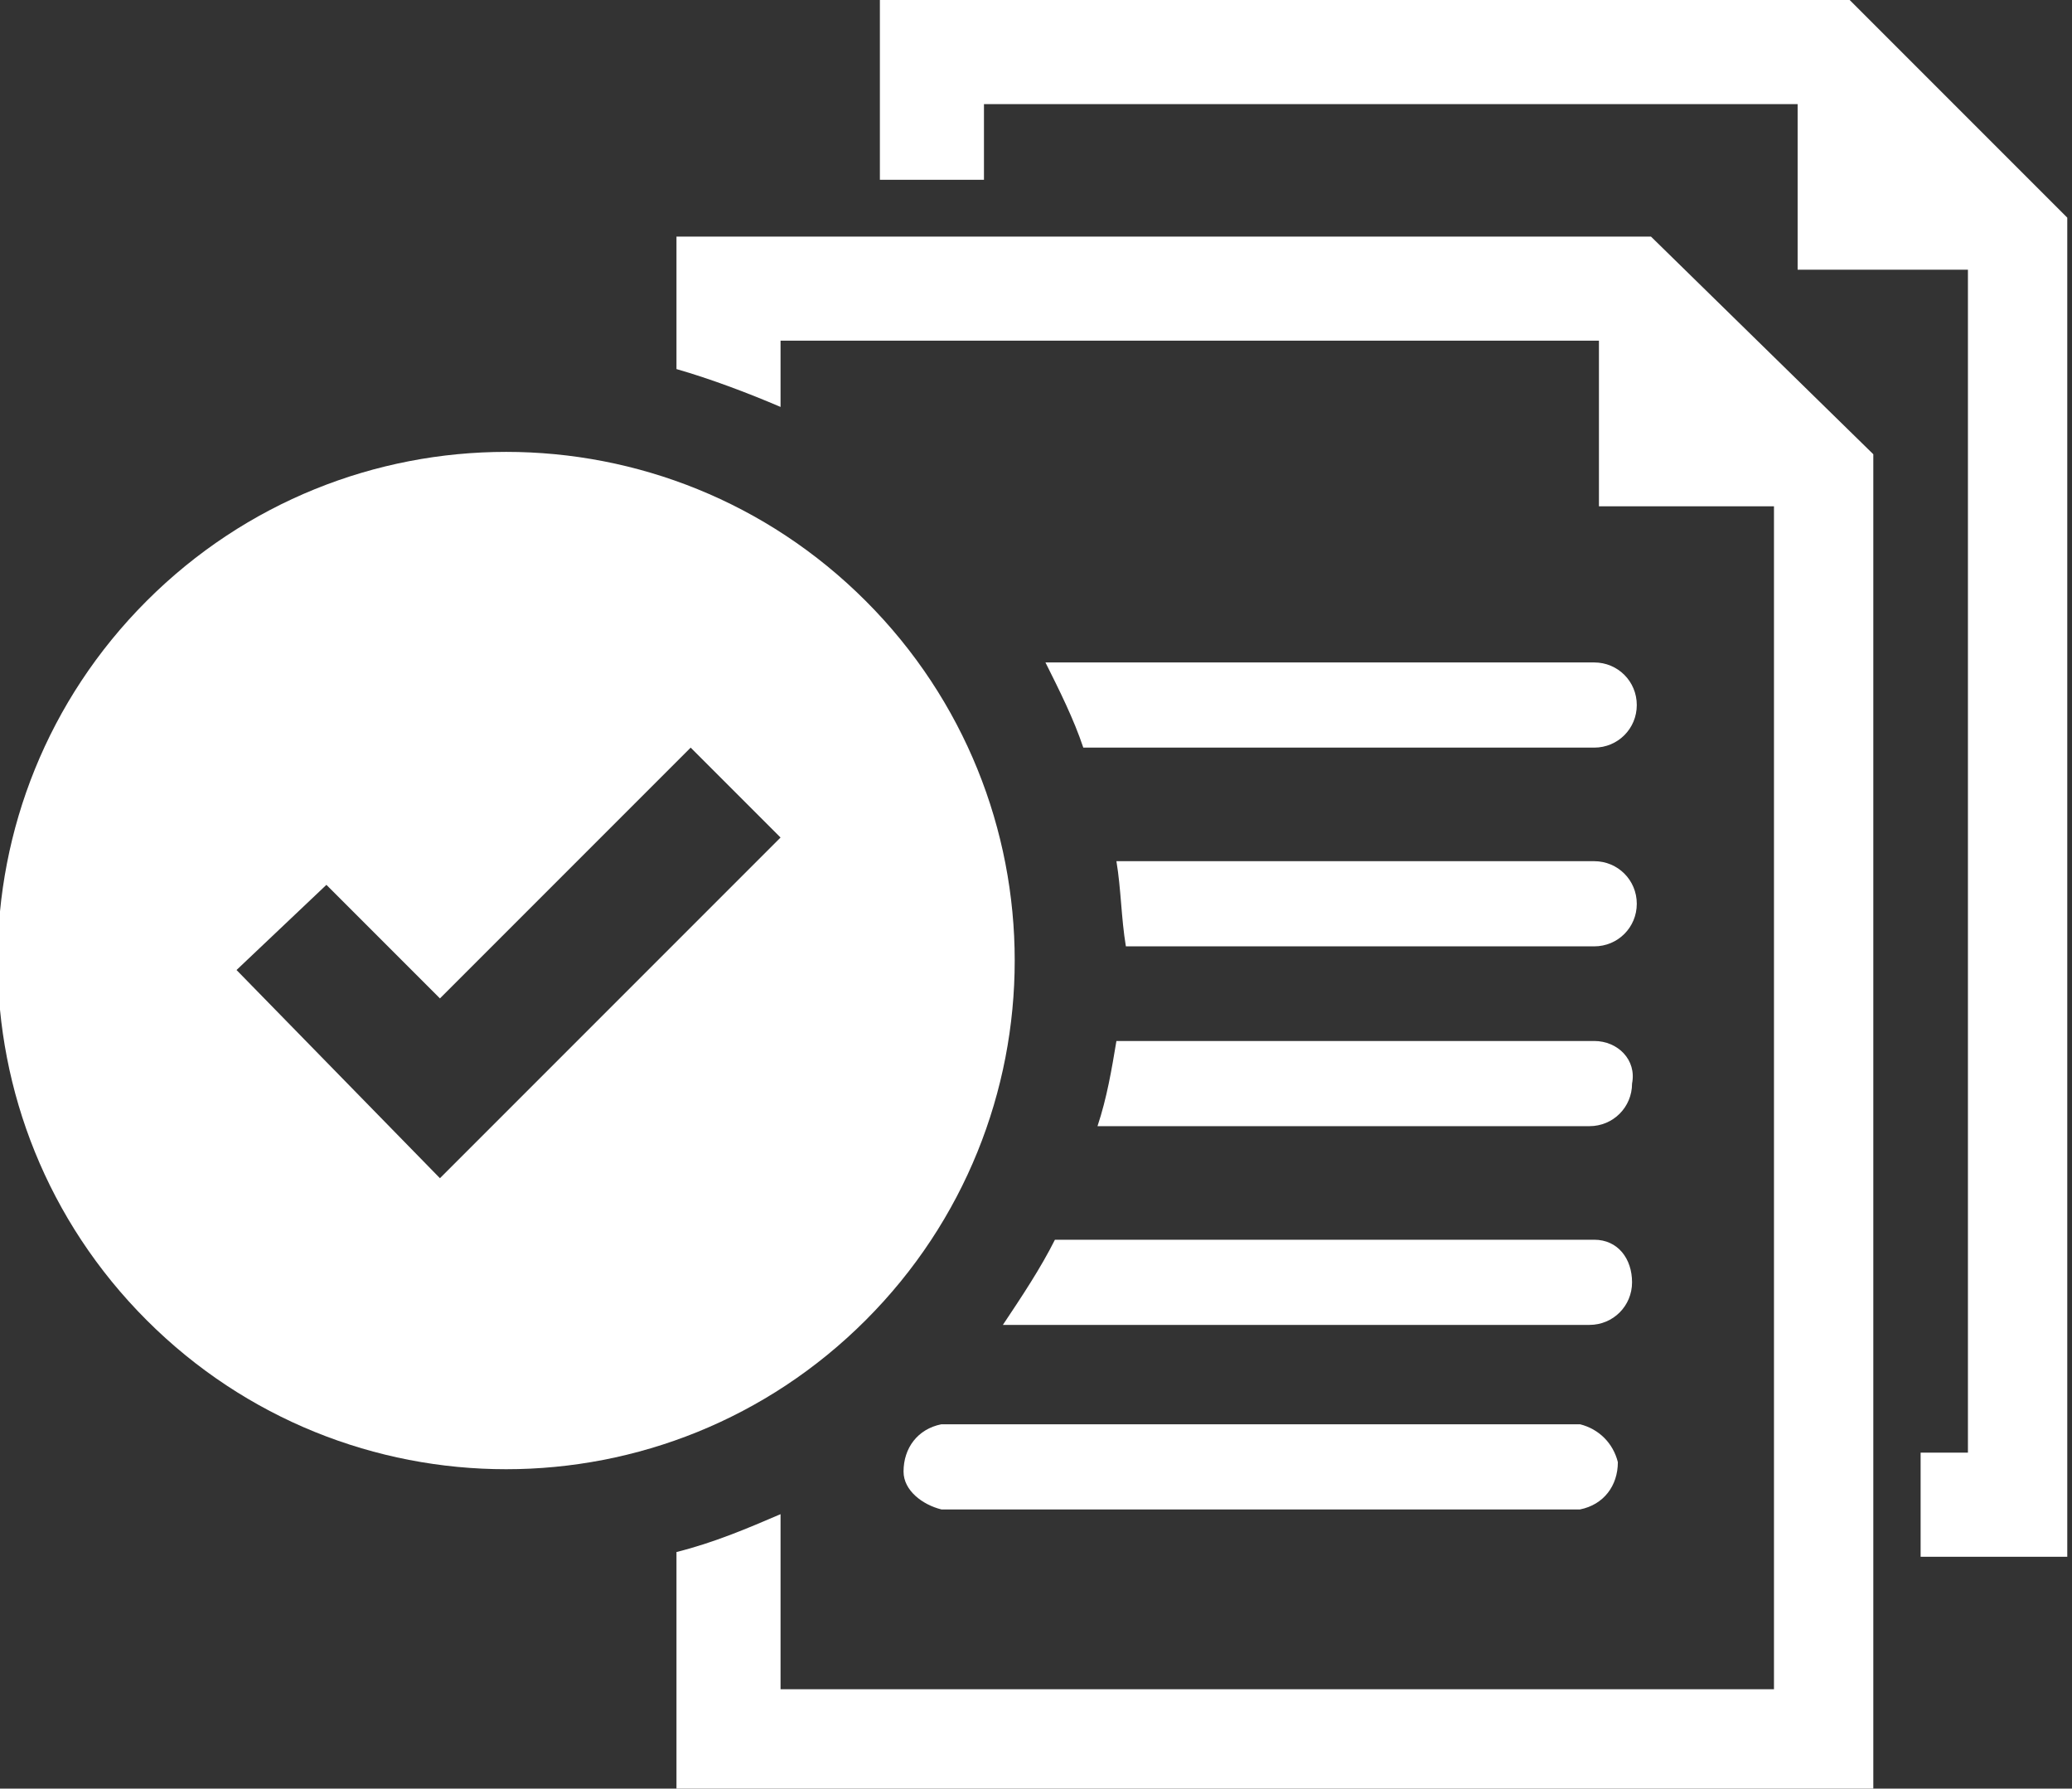
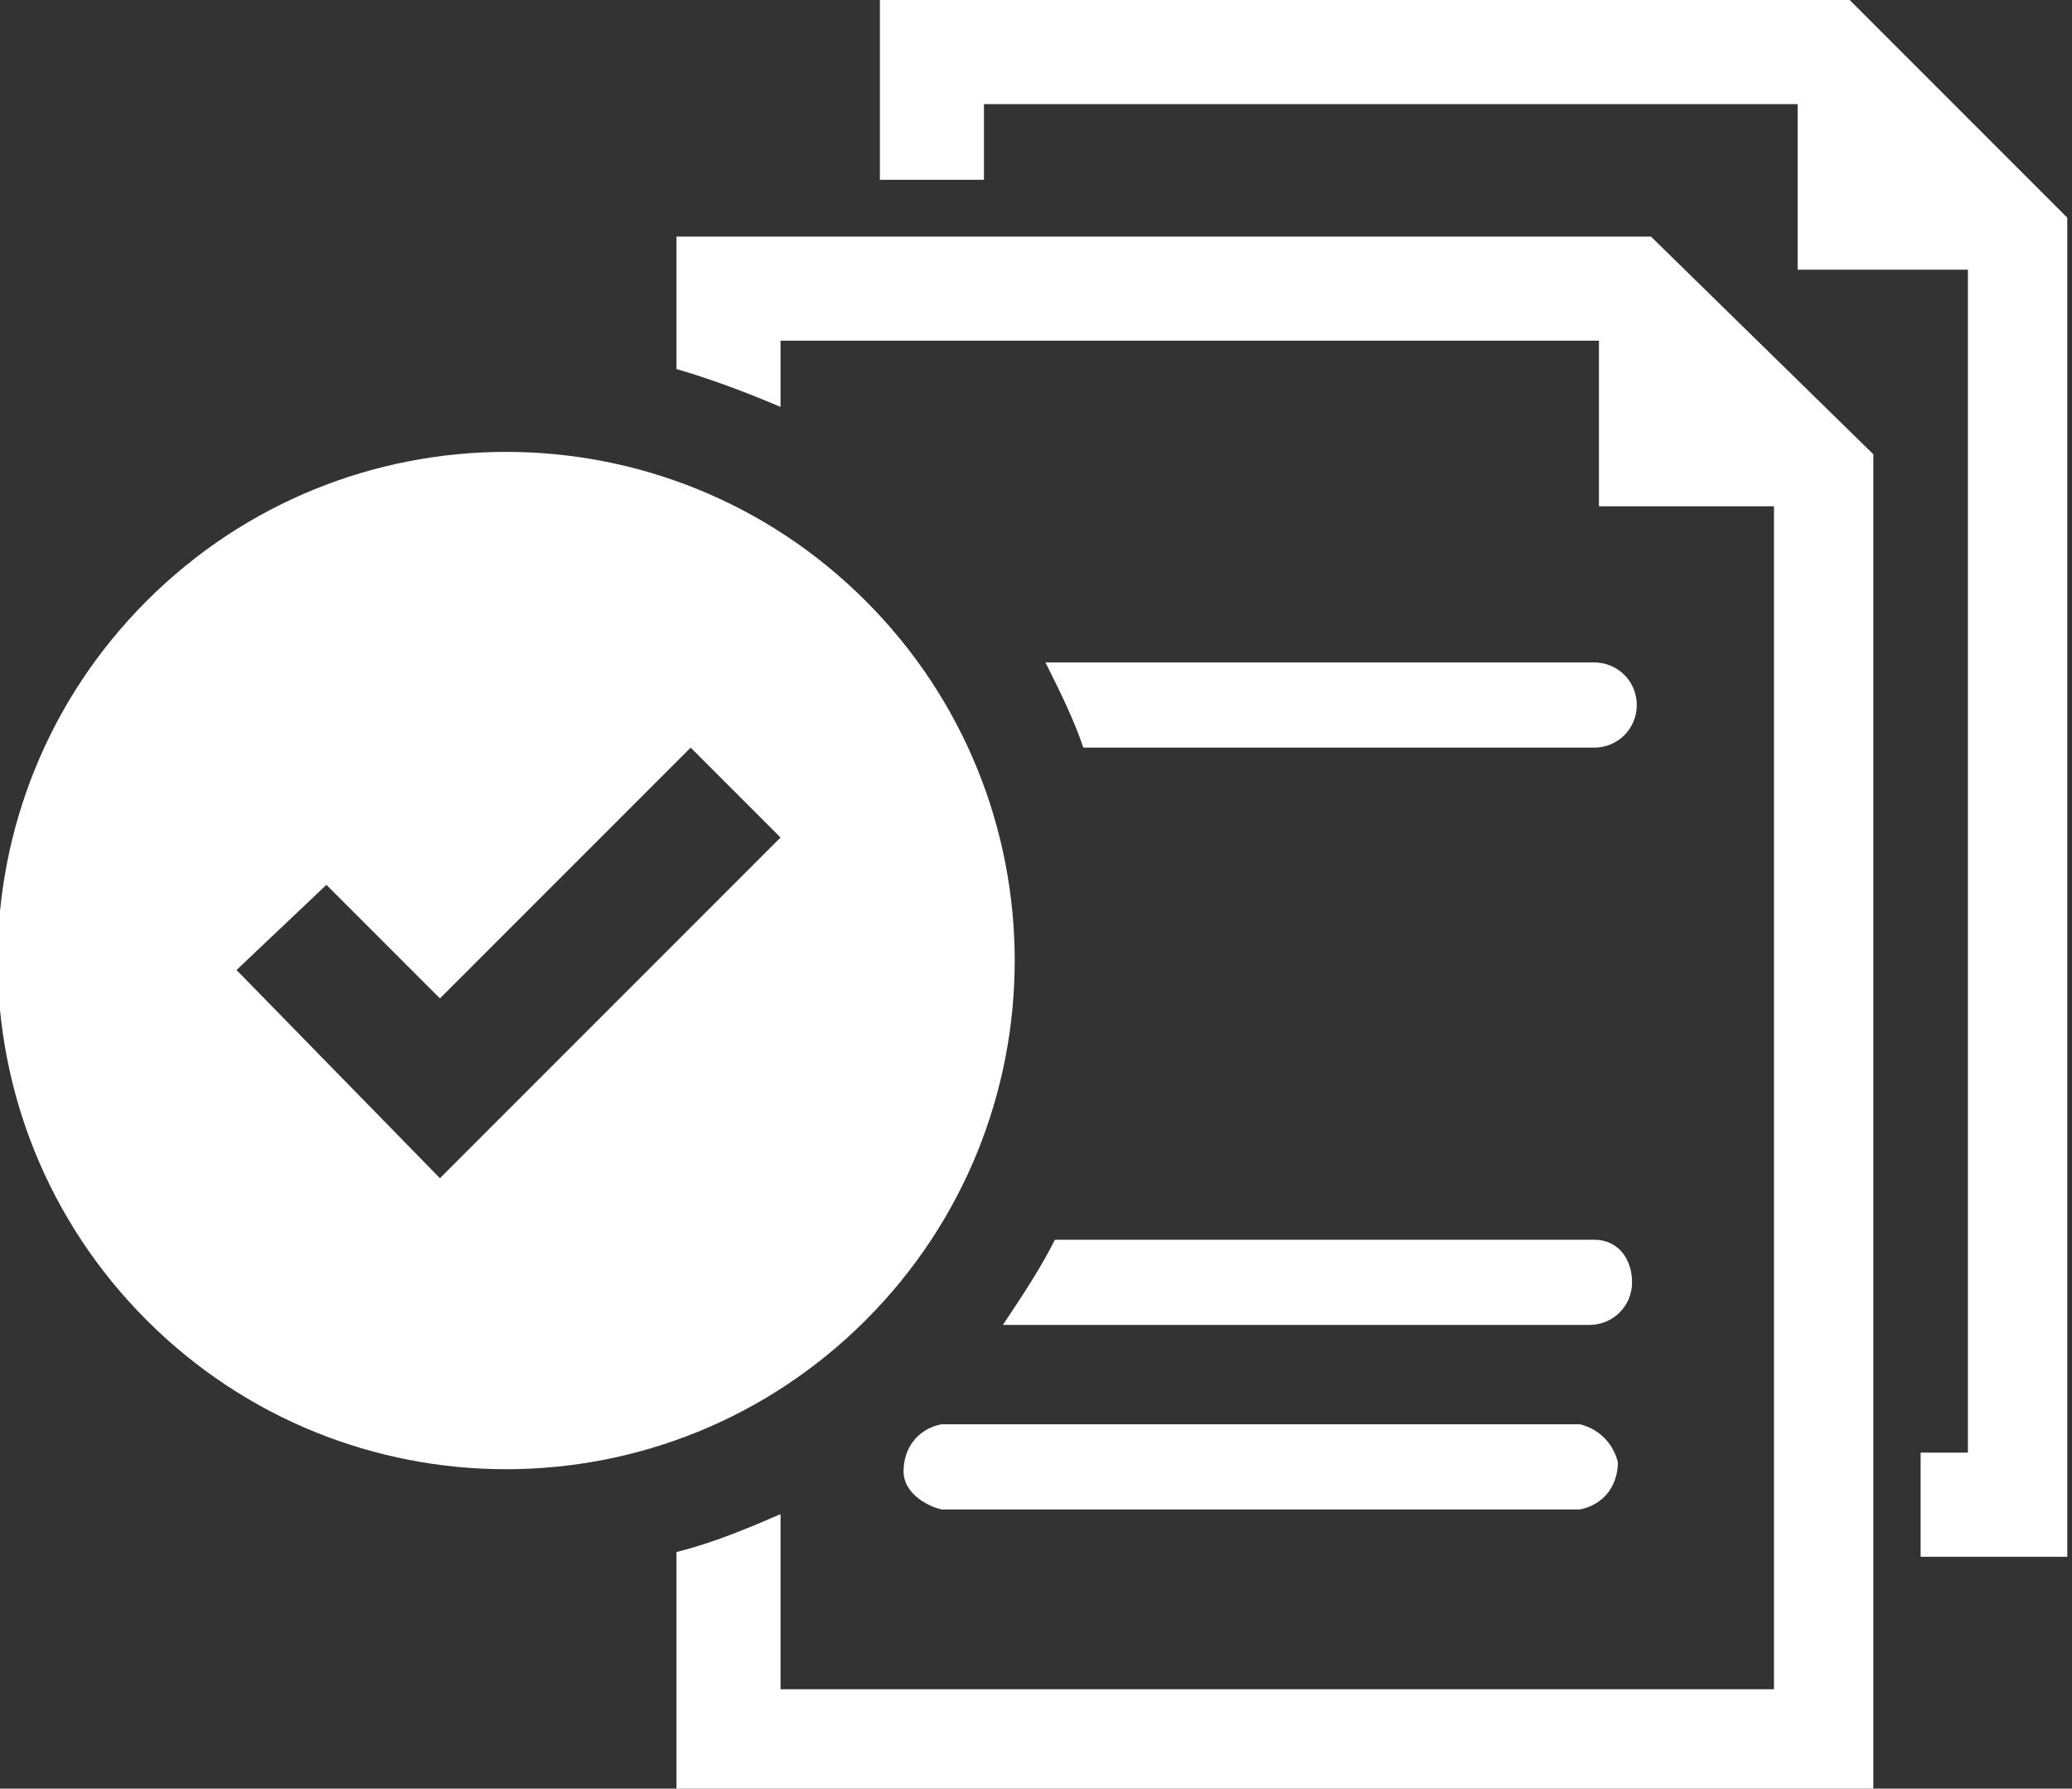
<svg xmlns="http://www.w3.org/2000/svg" version="1.1" id="Ebene_3" x="0px" y="0px" viewBox="0 0 43.8 37.8" style="enable-background:new 0 0 43.8 37.8;" xml:space="preserve">
  <rect x="0" y="0" width="43.8" height="37.8" fill="#333333" stroke="none" />
  <style type="text/css">
	.st0{fill:#FFFFFF;}
</style>
  <path class="st0" d="M33.4,30.1H19.9c-0.5,0.1-0.8,0.5-0.8,1c0,0.4,0.4,0.7,0.8,0.8h13.5c0.5-0.1,0.8-0.5,0.8-1  C34.1,30.5,33.8,30.2,33.4,30.1z" />
  <path class="st0" d="M18.6,0v3.8h2.2V2.2H38v3.5h3.6v25h-1v2.2h3.1V4.6L39.1,0H18.6z" />
  <path class="st0" d="M35.6,0" />
  <g>
    <path class="st0" d="M18.3,27.9c4.2-4.2,4.2-11,0-15.2s-11-4.2-15.2,0c-4.2,4.2-4.2,11,0,15.2C7.3,32.1,14.1,32.1,18.3,27.9z    M6.9,18.7l2.4,2.4l5.3-5.3l1.9,1.9l-5.3,5.3l-1.9,1.9L5,20.5L6.9,18.7z" />
  </g>
  <path class="st0" d="M33.7,26.2H22.3c-0.3,0.6-0.7,1.2-1.1,1.8h12.4c0.5,0,0.9-0.4,0.9-0.9S34.2,26.2,33.7,26.2L33.7,26.2z" />
-   <path class="st0" d="M33.7,22H23.6c-0.1,0.6-0.2,1.2-0.4,1.8h10.4c0.5,0,0.9-0.4,0.9-0.9C34.6,22.4,34.2,22,33.7,22z" />
-   <path class="st0" d="M33.7,18.2H23.6c0.1,0.6,0.1,1.2,0.2,1.8h9.9c0.5,0,0.9-0.4,0.9-0.9S34.2,18.2,33.7,18.2z" />
  <path class="st0" d="M33.7,14H22.1c0.3,0.6,0.6,1.2,0.8,1.8h10.8c0.5,0,0.9-0.4,0.9-0.9S34.2,14,33.7,14z" />
  <path class="st0" d="M34.9,5H14.3v2.8C15,8,15.8,8.3,16.5,8.6V7.2h17.3v3.5h3.7v25H16.5V32c-0.7,0.3-1.4,0.6-2.2,0.8v5h25.3V9.6  L34.9,5z" />
</svg>